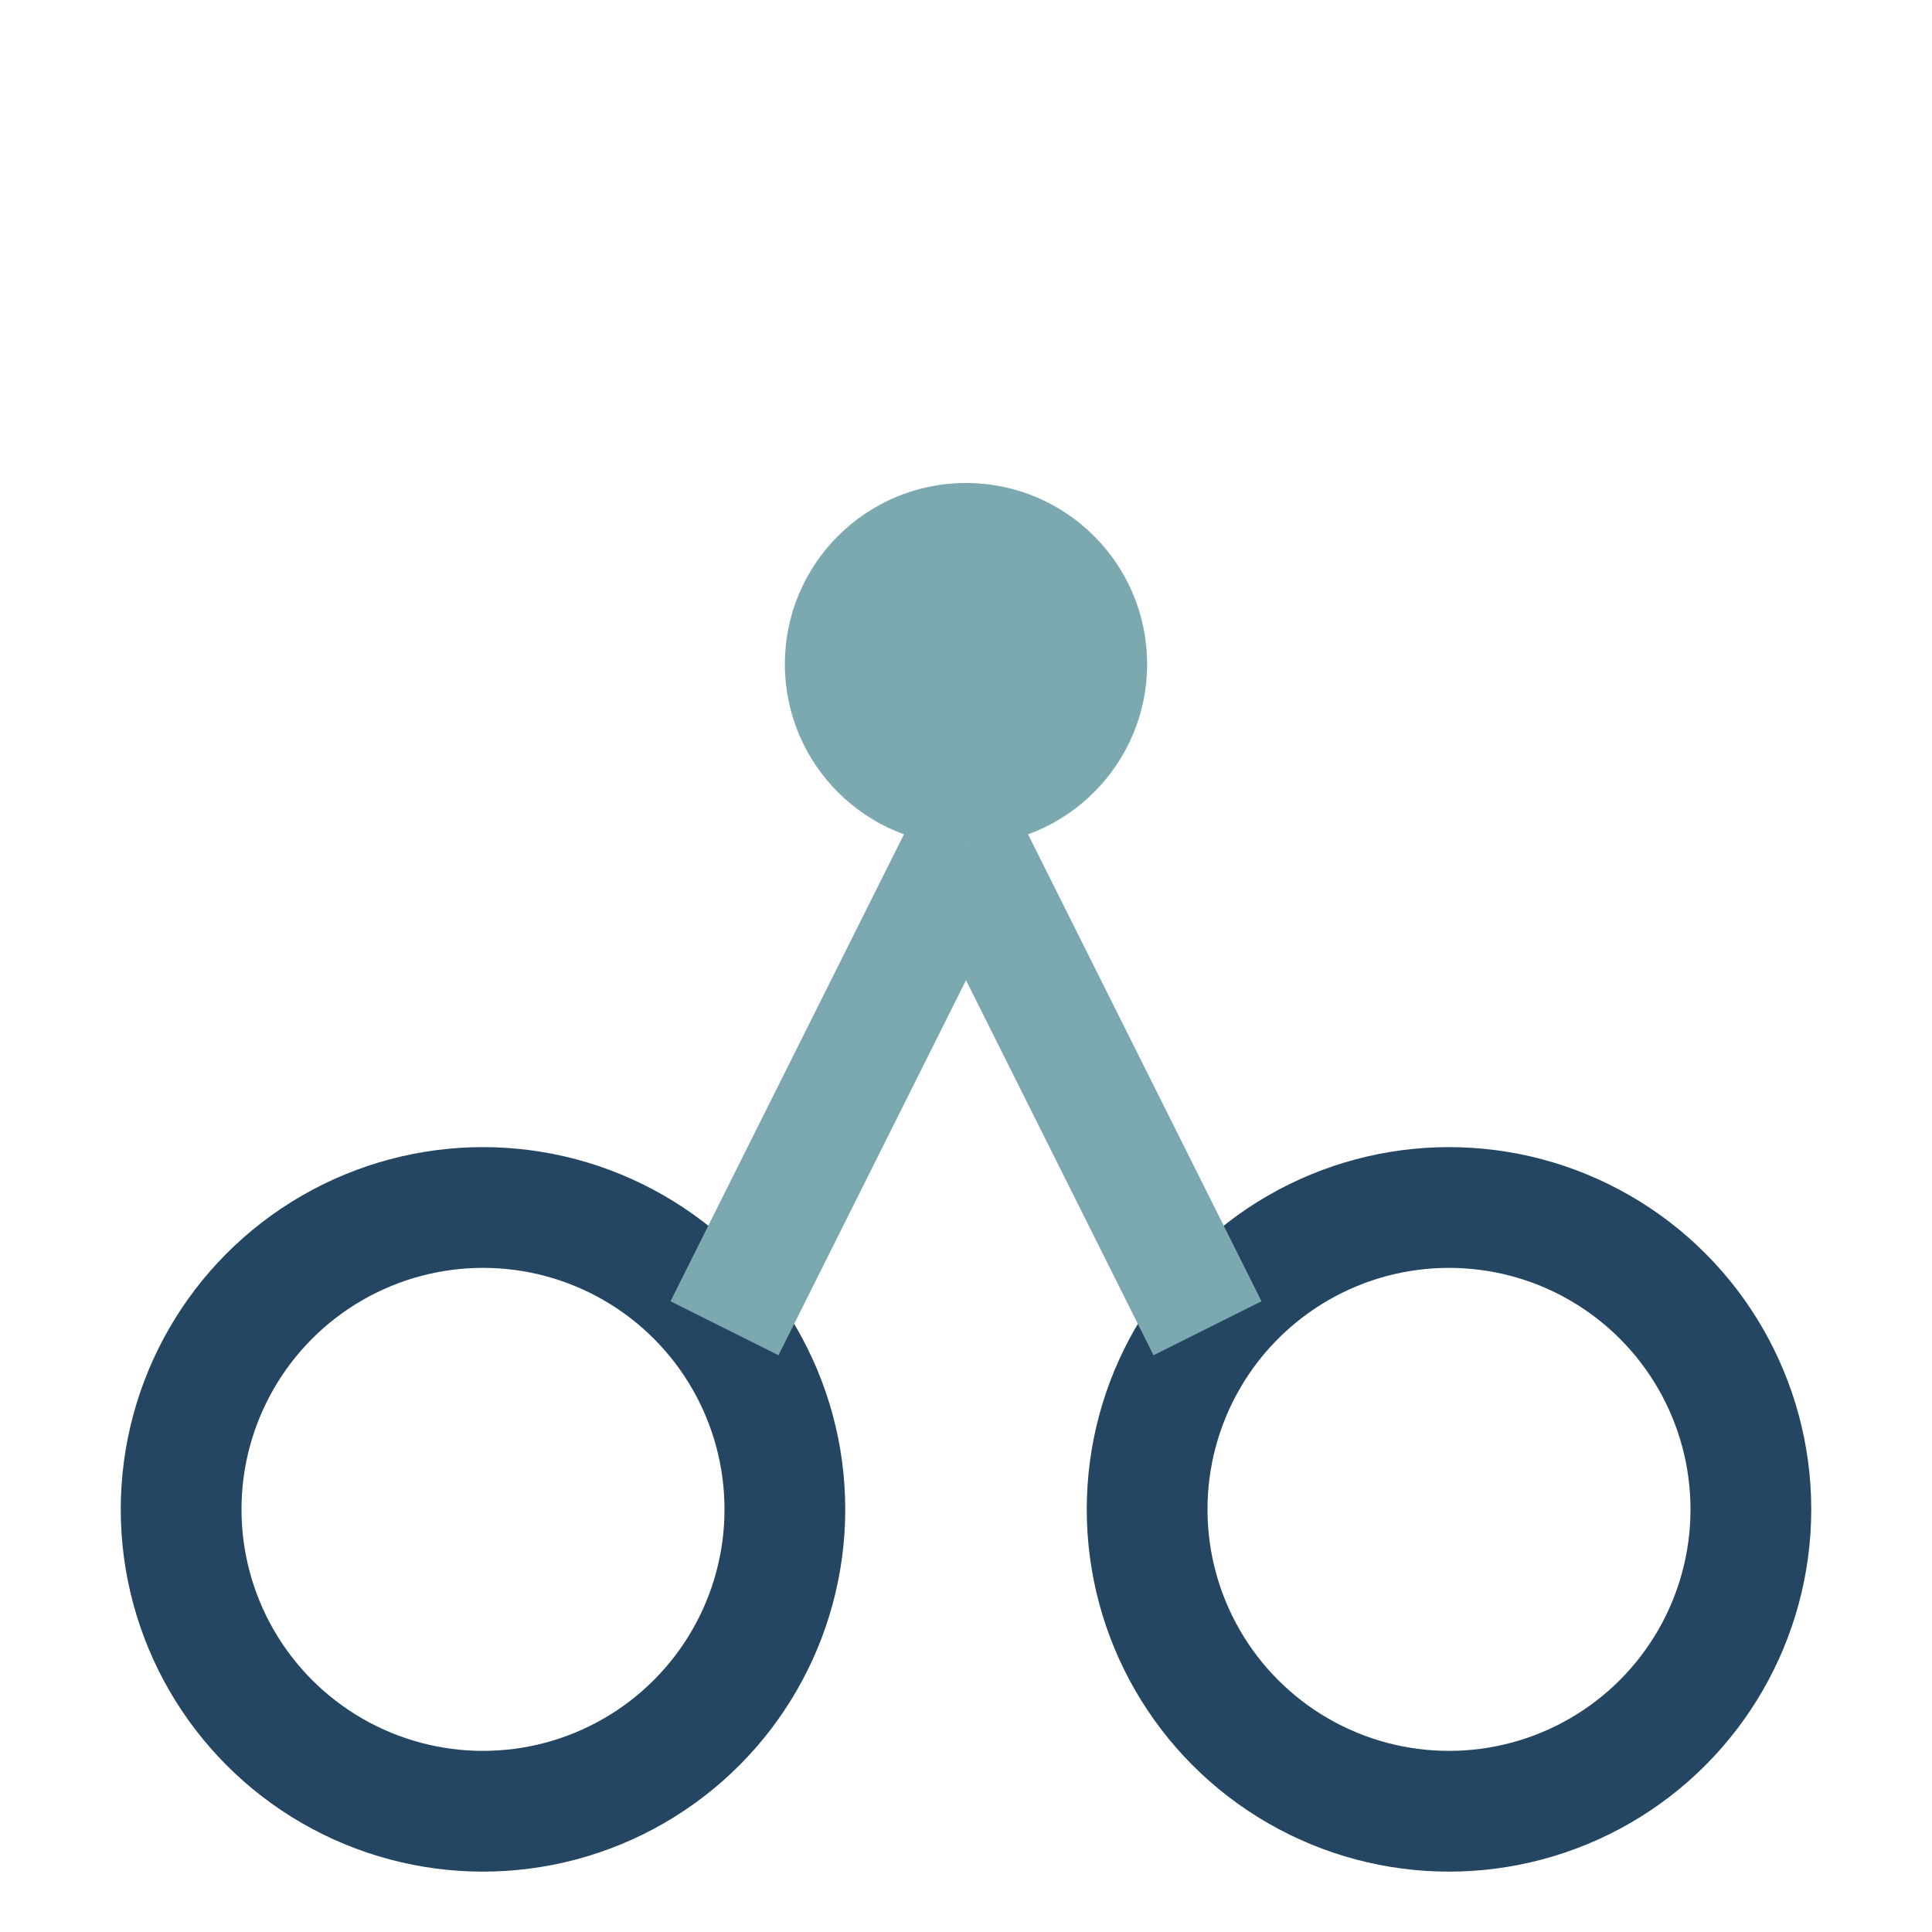
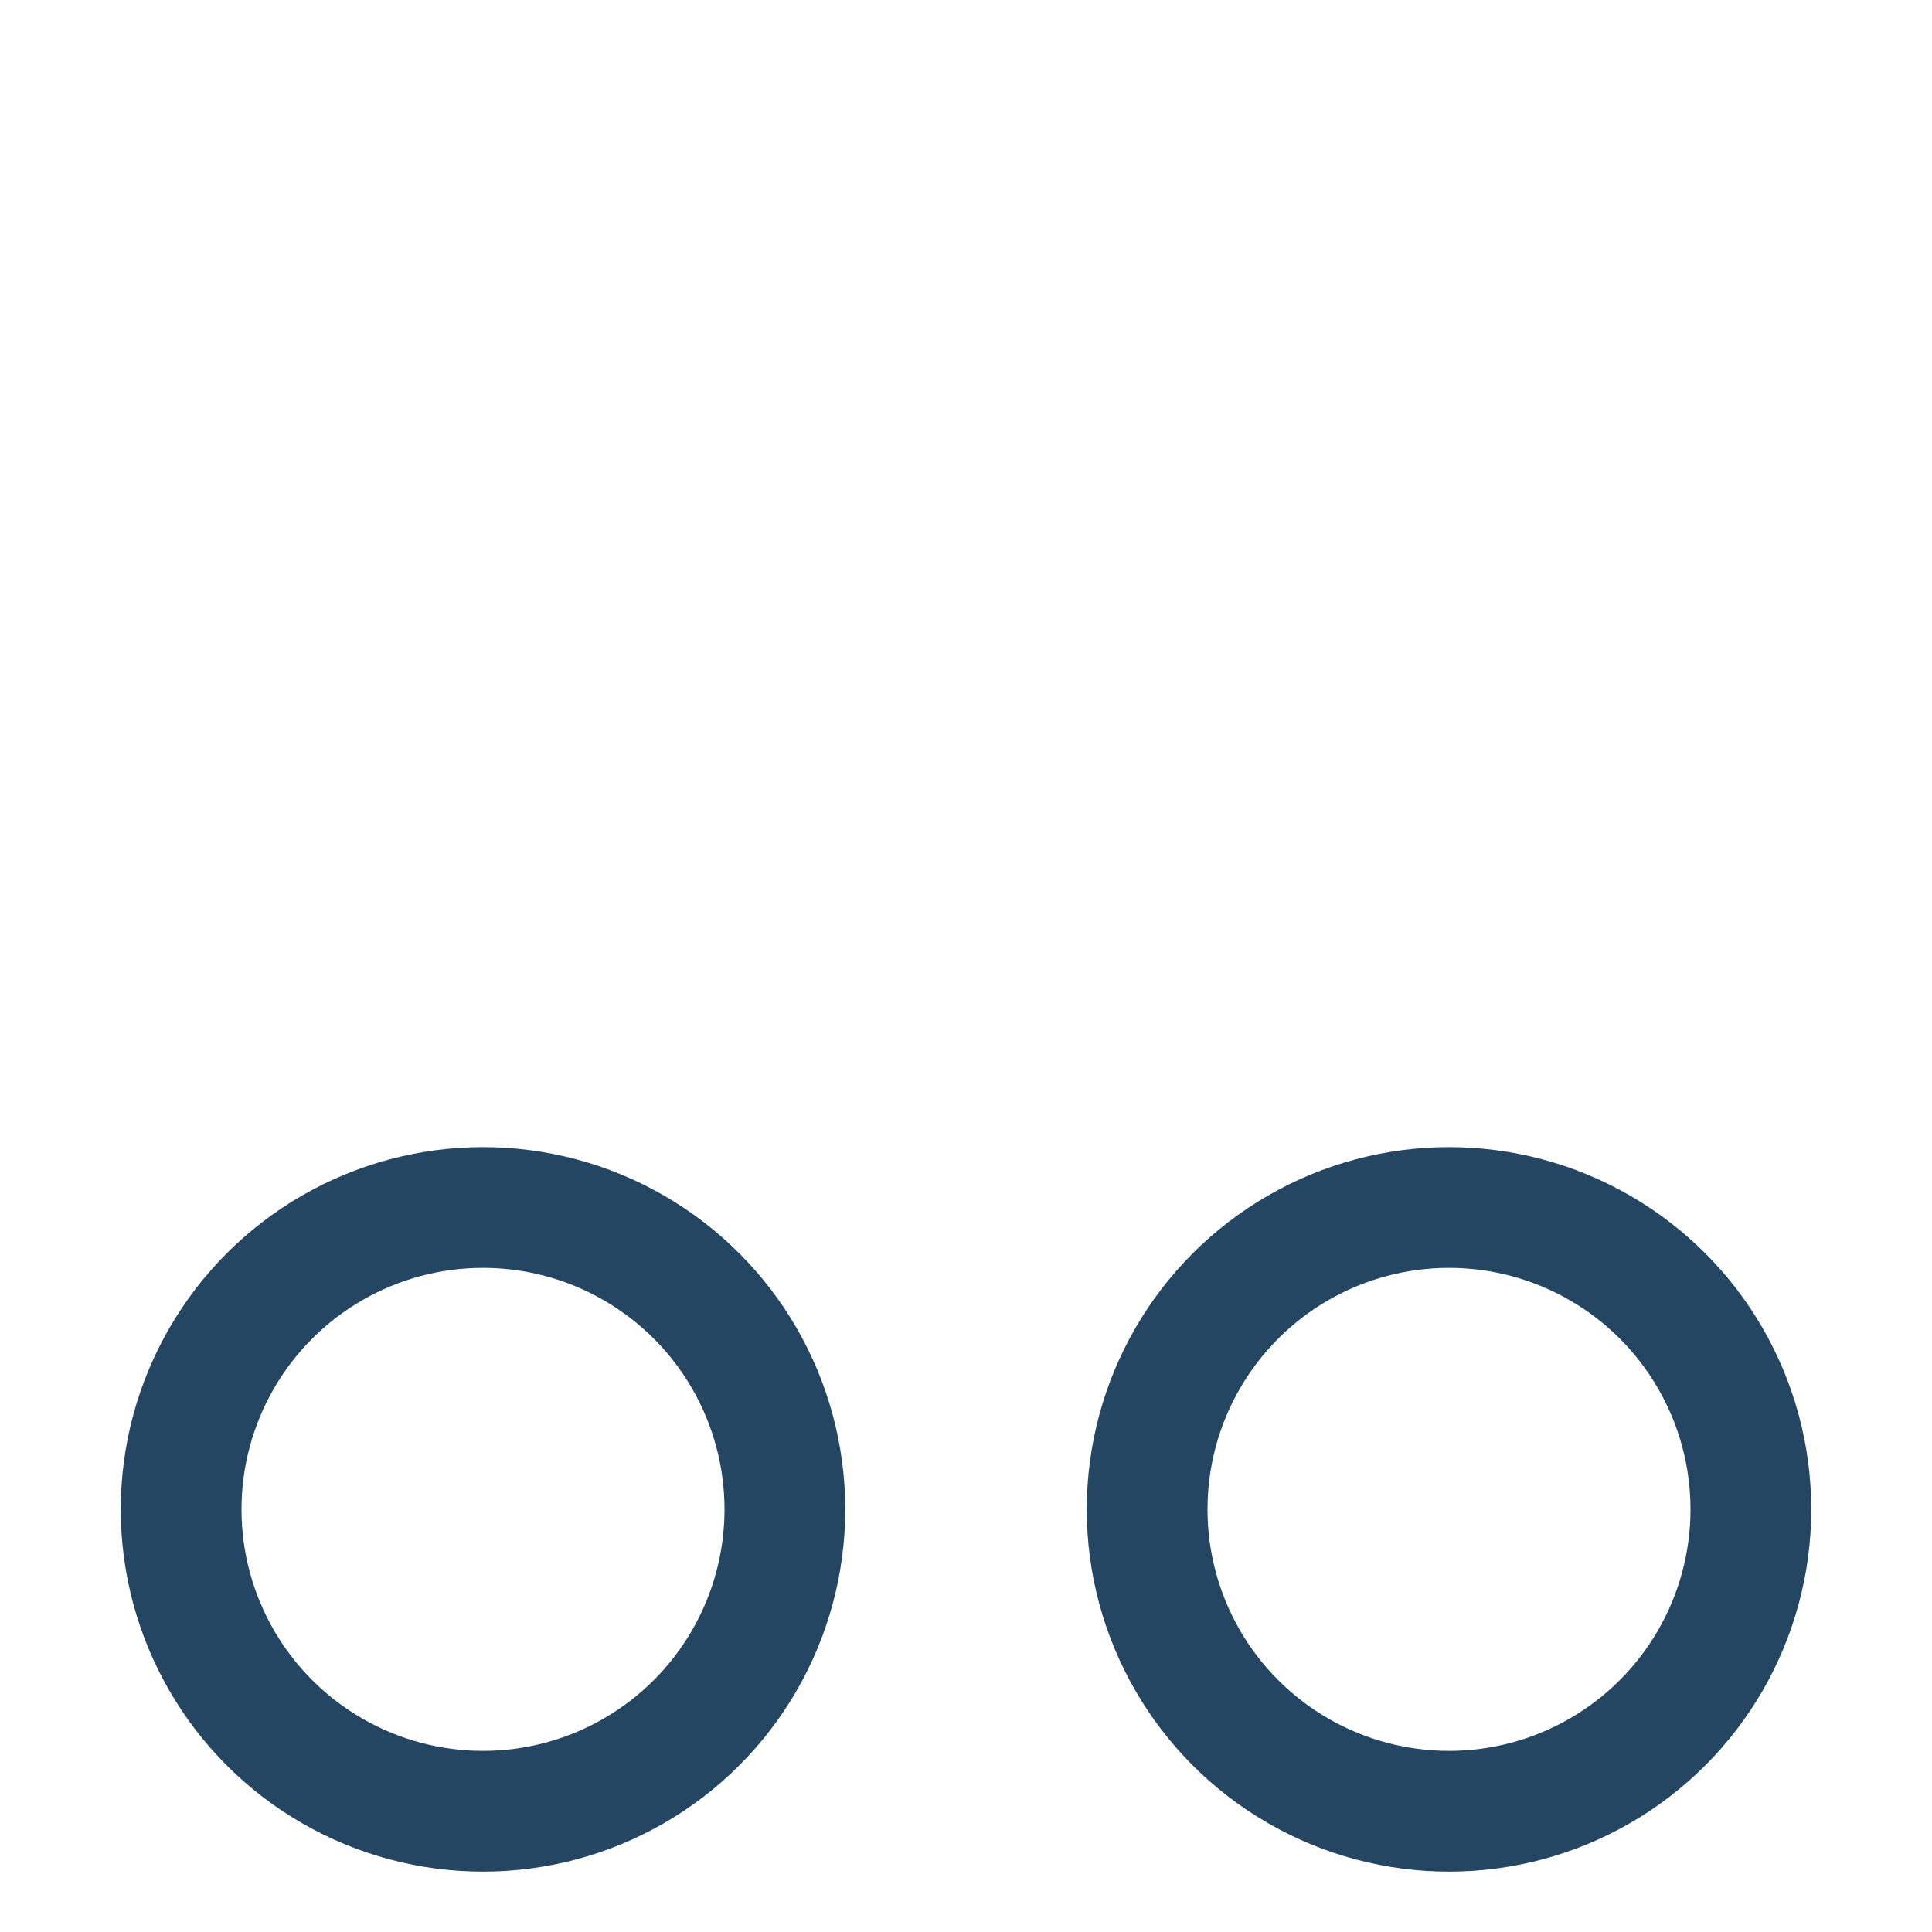
<svg xmlns="http://www.w3.org/2000/svg" width="32" height="32" viewBox="0 0 32 32">
  <circle cx="8" cy="25" r="5" fill="none" stroke="#254662" stroke-width="2" />
  <circle cx="24" cy="25" r="5" fill="none" stroke="#254662" stroke-width="2" />
-   <circle cx="16" cy="11" r="3" fill="#7CA9B0" />
-   <path d="M16 14l-4 8M16 14l4 8" fill="none" stroke="#7CA9B0" stroke-width="2" />
</svg>